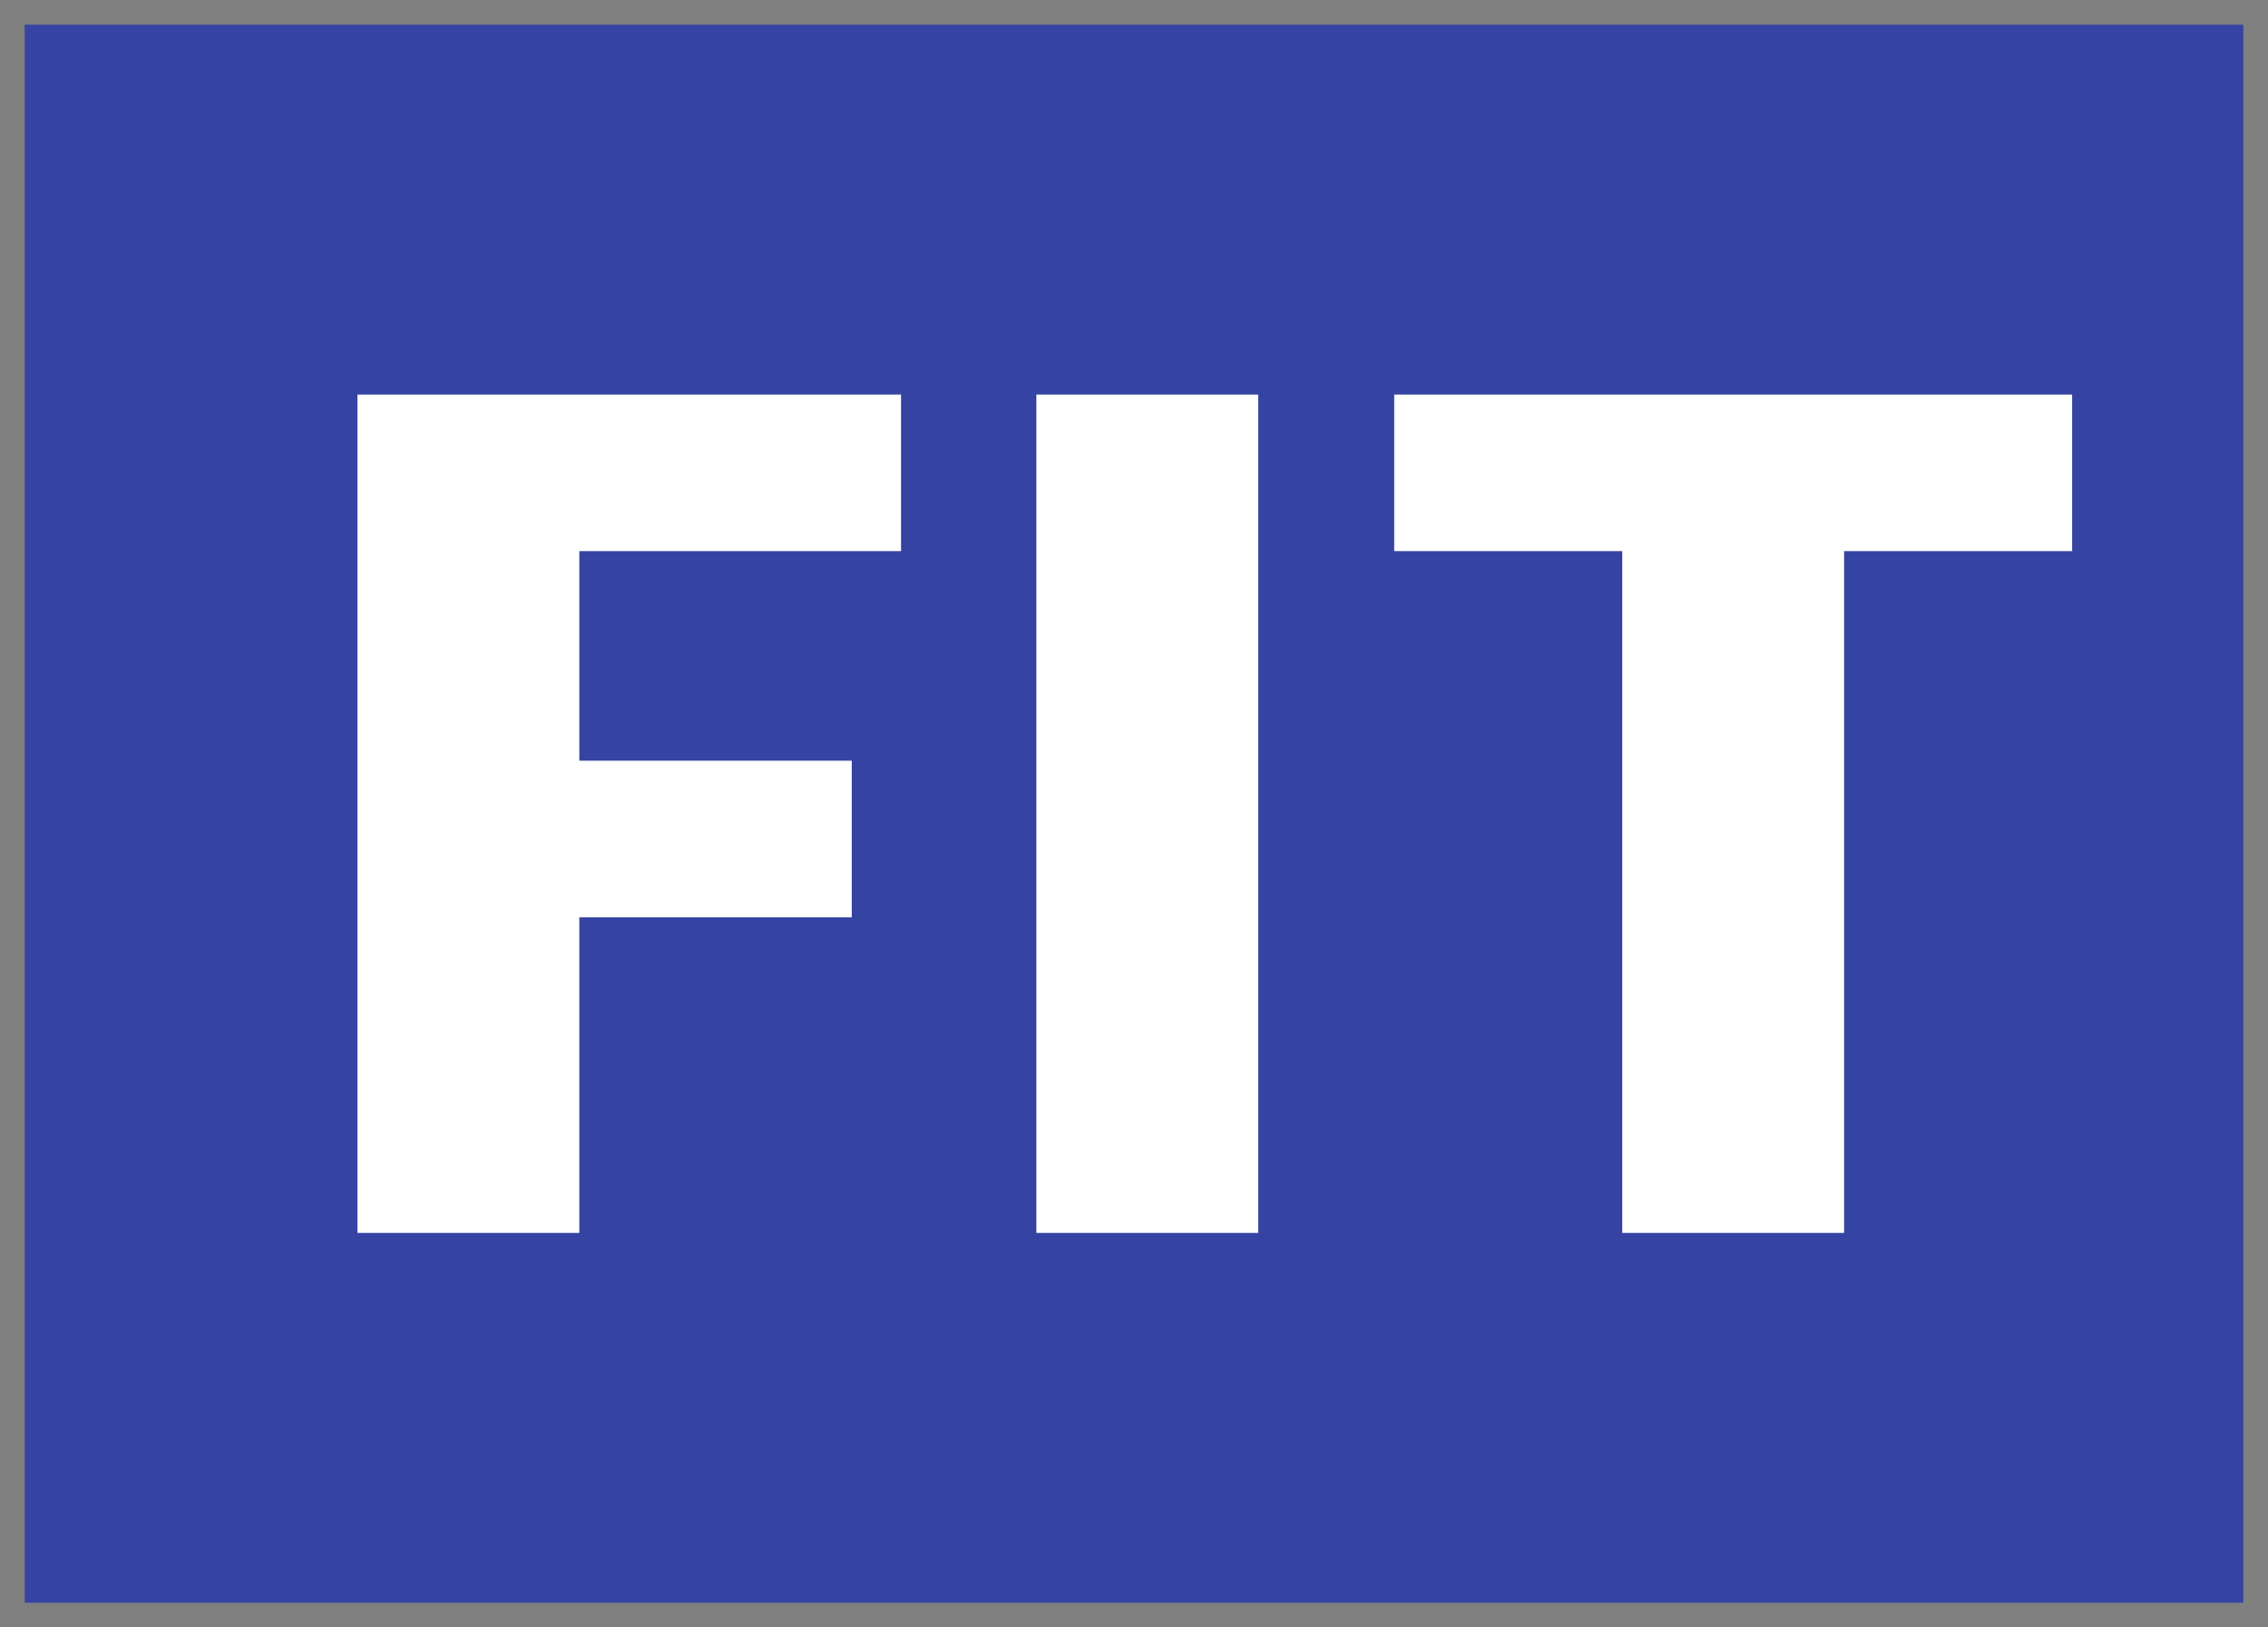
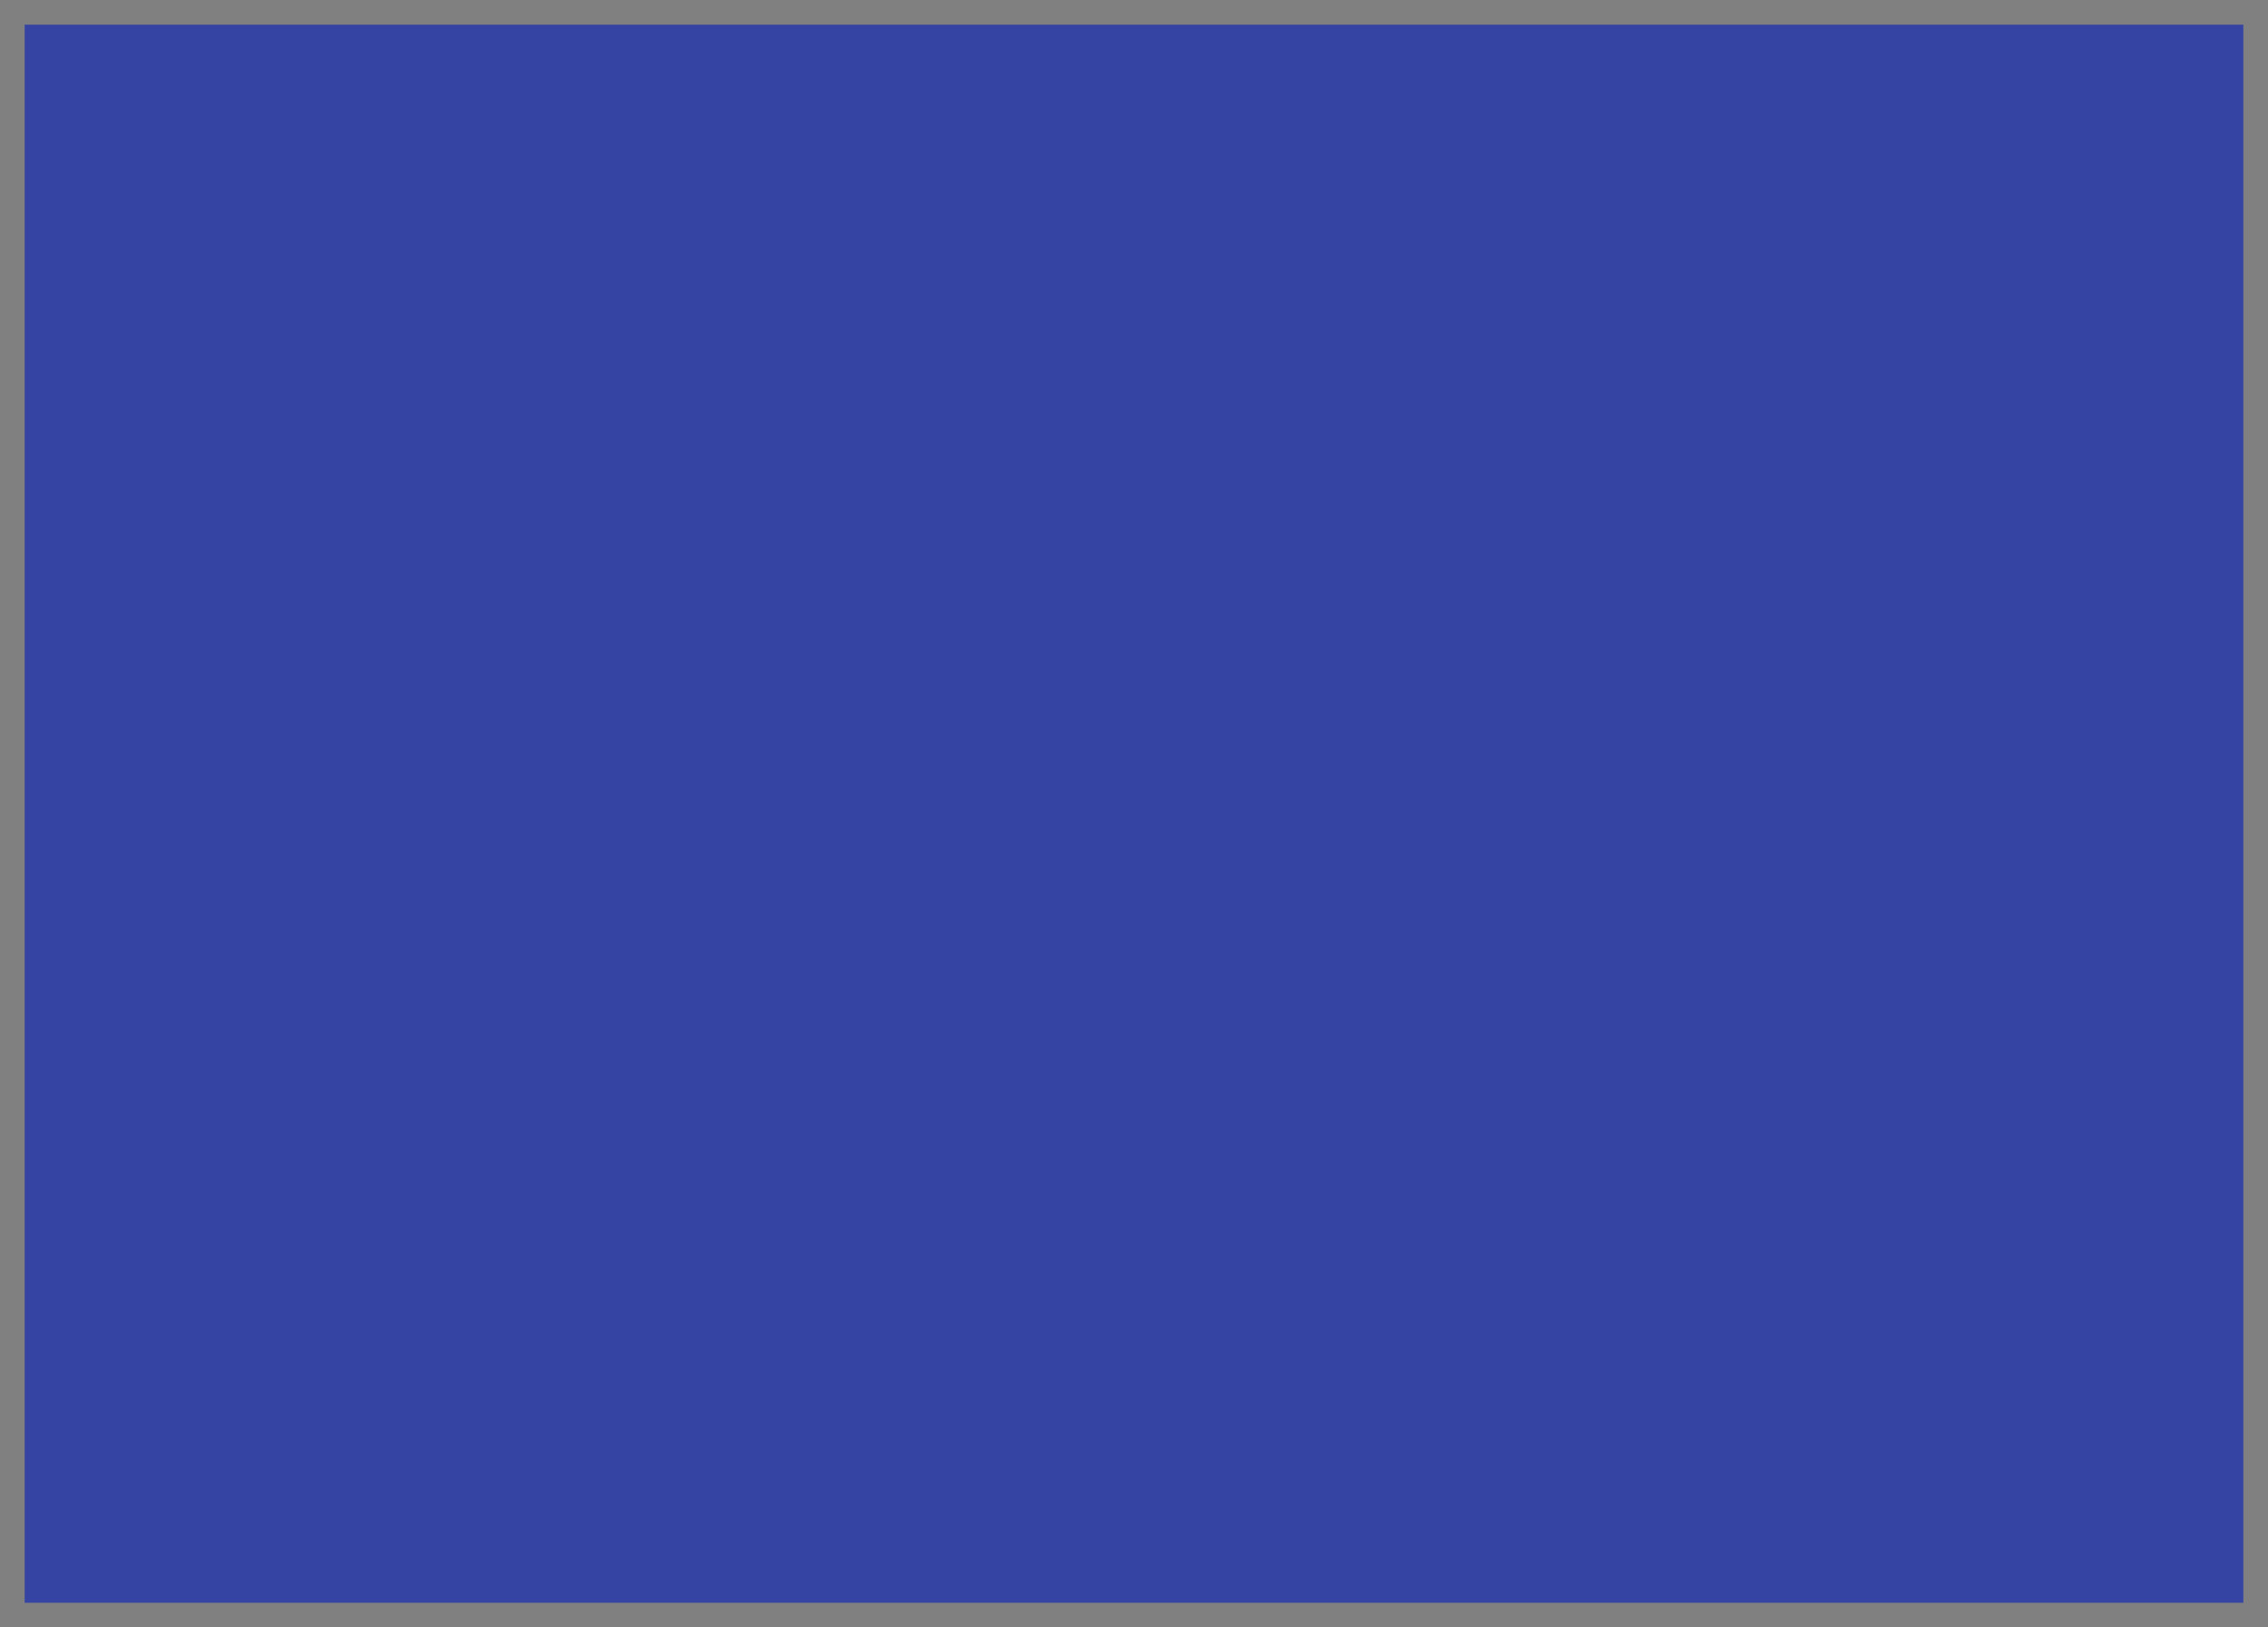
<svg xmlns="http://www.w3.org/2000/svg" width="46" height="33" viewBox="0 0 46 33" fill="none">
  <rect x="0" y="0" width="46" height="33" fill="#808080" stroke="none" />
  <rect x="1" y="1" width="44" height="31" stroke="#3544A2" />
  <rect x="1" y="1" width="44" height="31" fill="#3544A2" />
-   <path d="M11.75 11.175V15.425H17.275V18.6H11.75V25H7.25V8H18.275V11.175H11.75ZM21.02 8H25.52V25H21.02V8ZM42.028 11.175H37.403V25H32.903V11.175H28.278V8H42.028V11.175Z" fill="white" />
</svg>